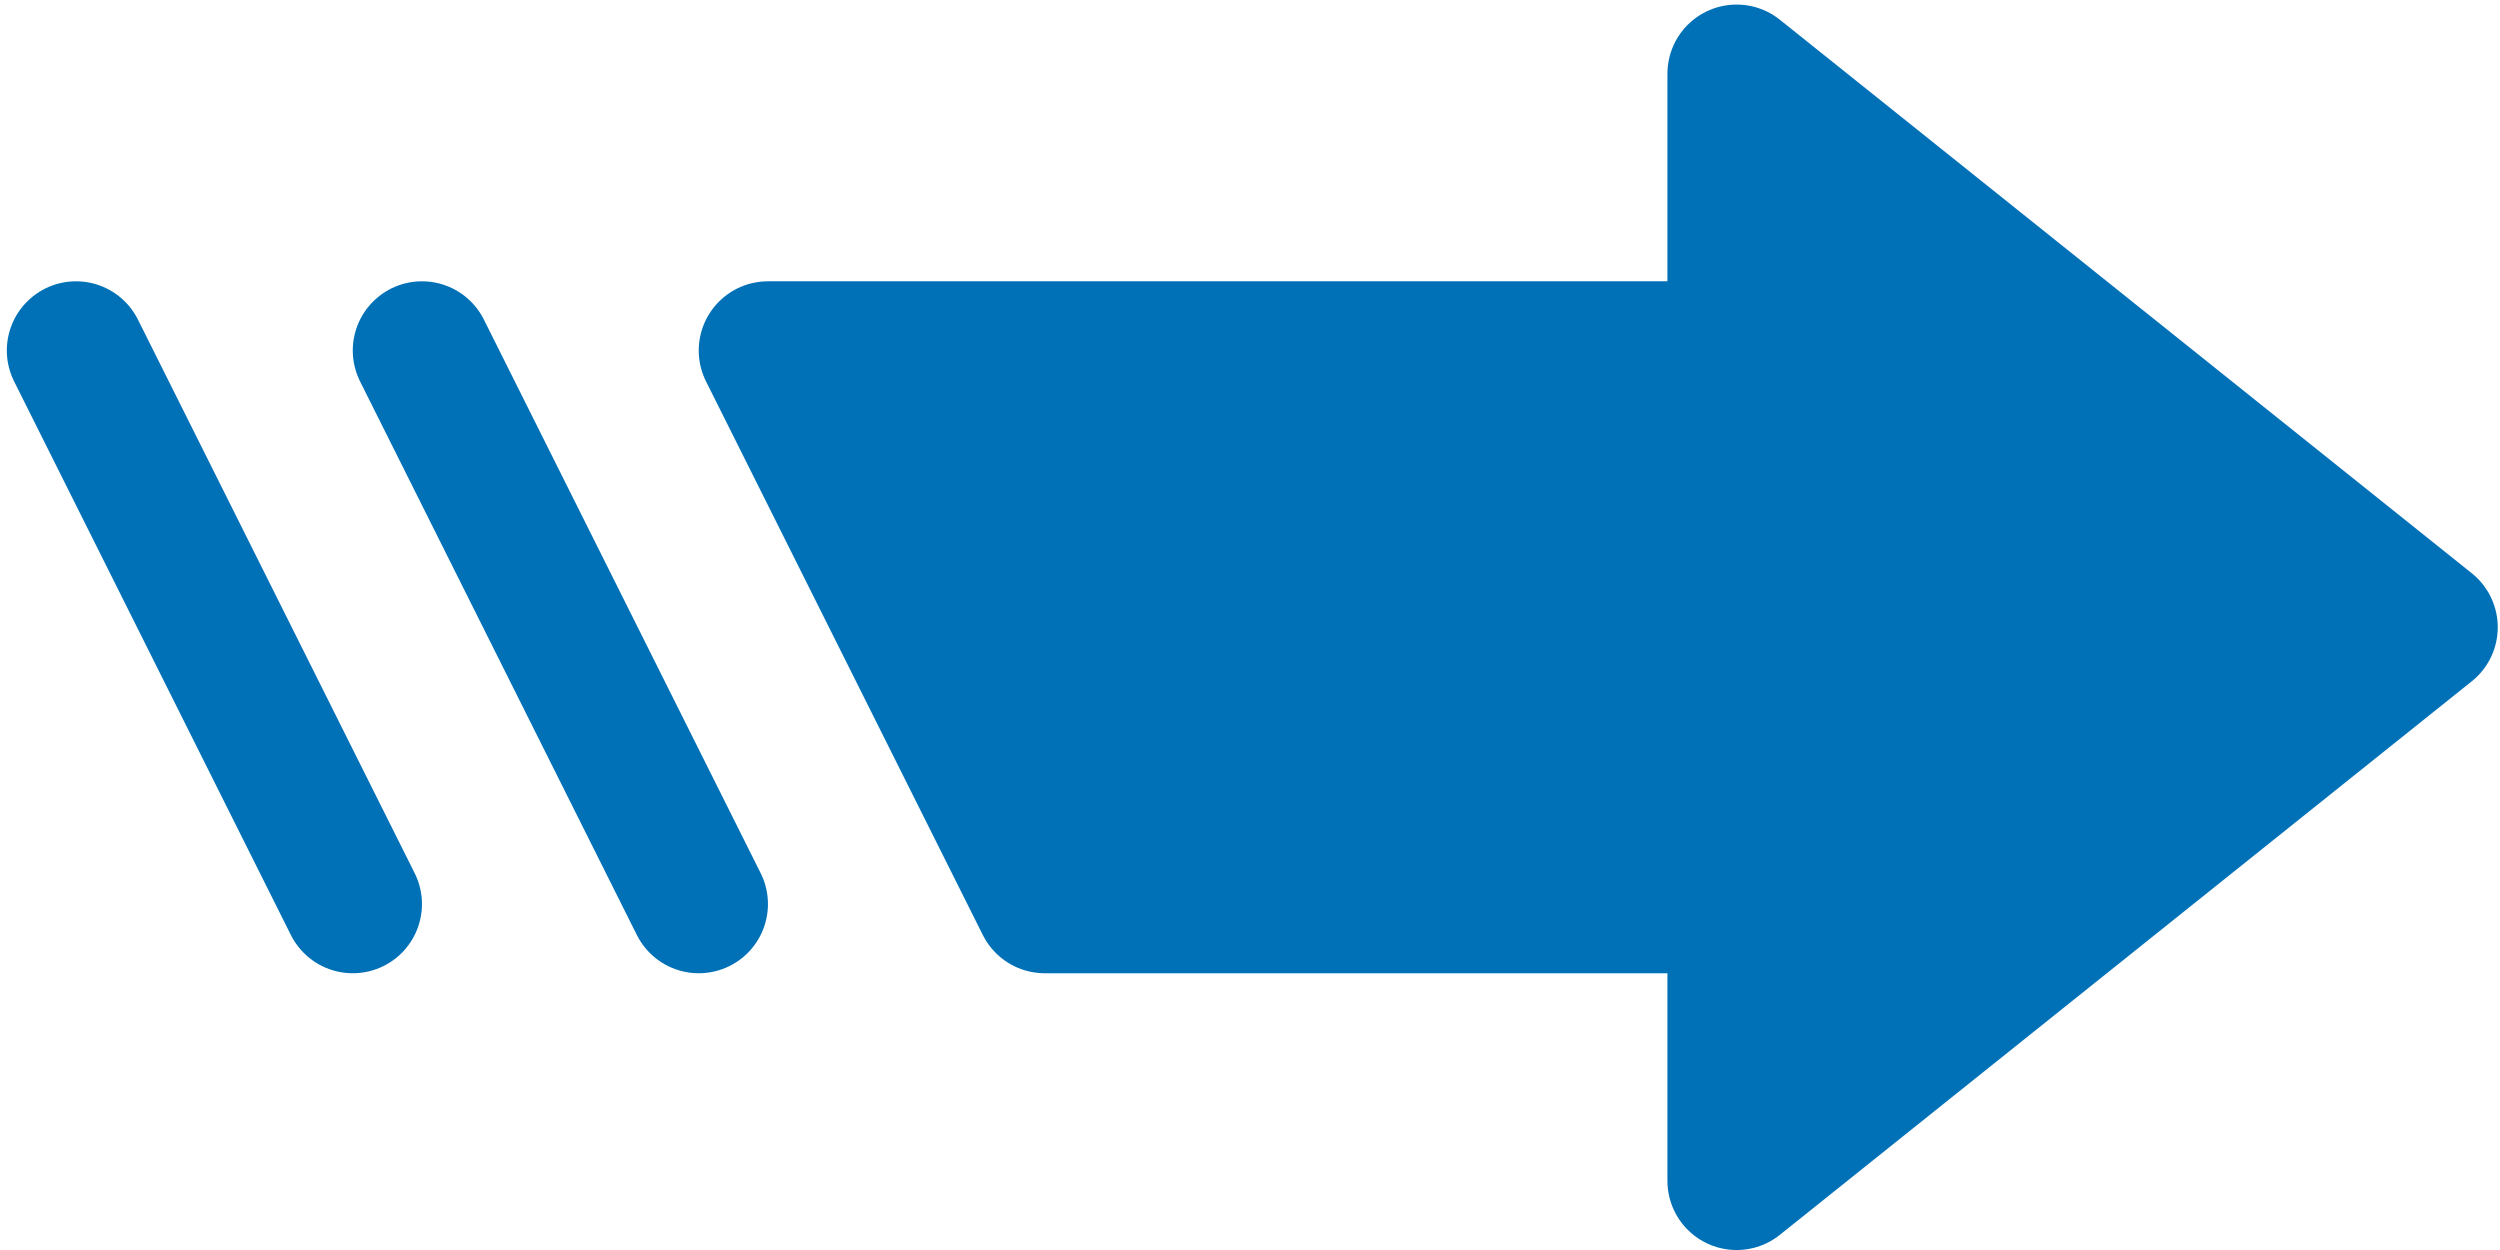
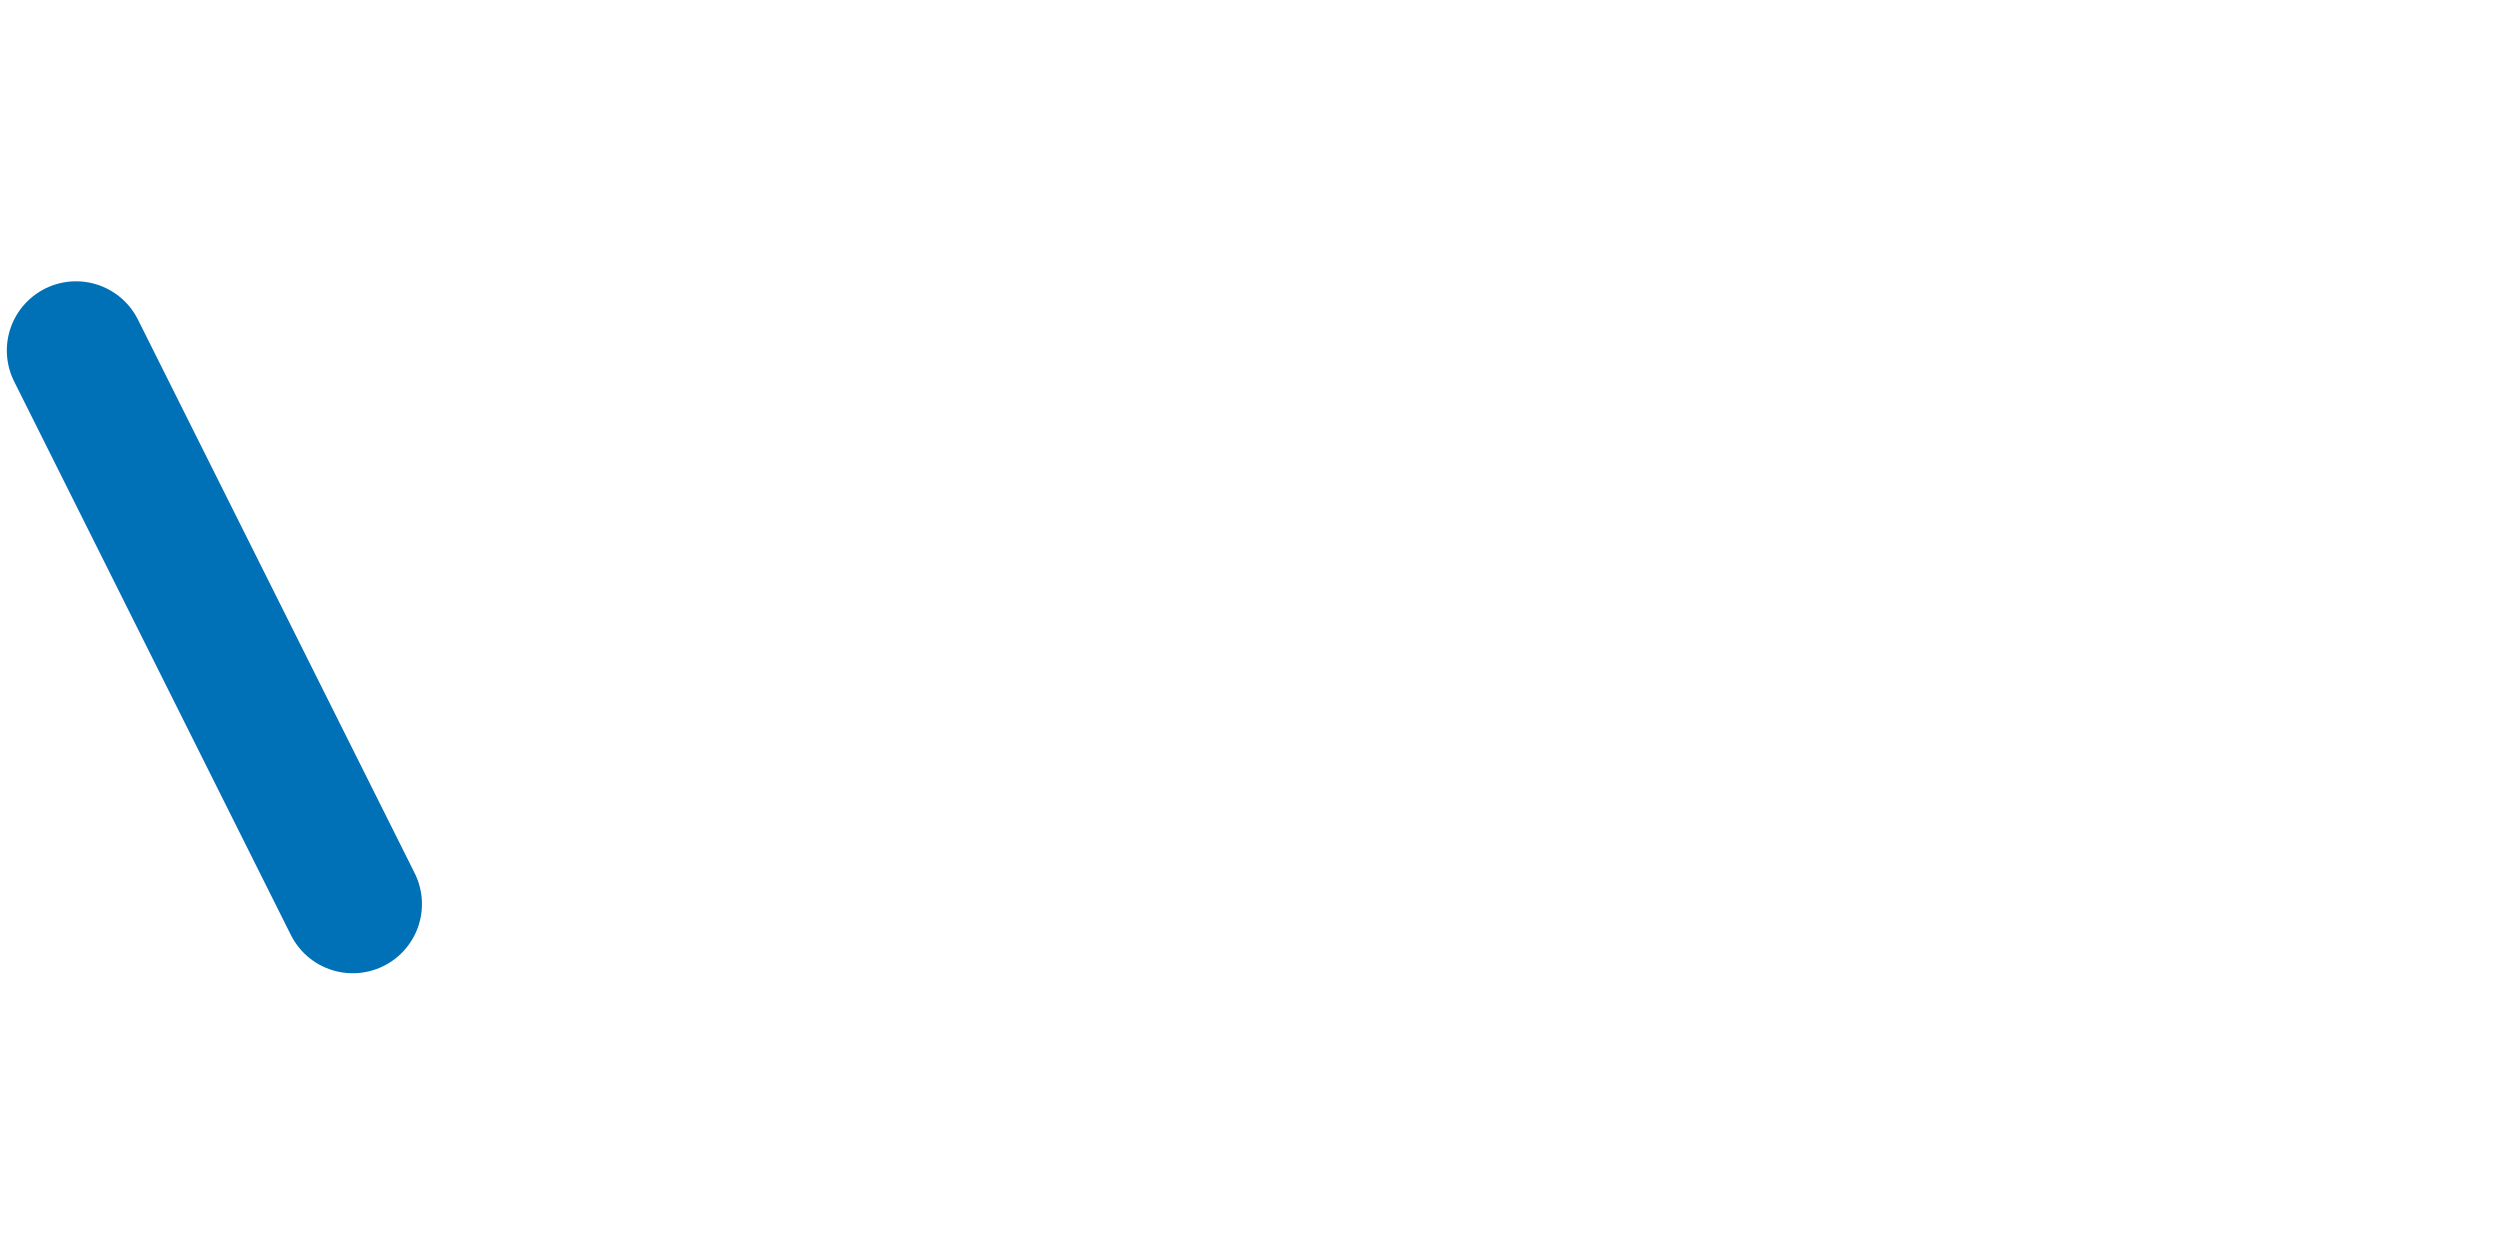
<svg xmlns="http://www.w3.org/2000/svg" width="76" height="38" viewBox="0 0 76 38" fill="none">
  <path d="M2.311 10.655L10.724 27.483" stroke="#0070B7" stroke-width="4.207" stroke-linecap="round" />
-   <path d="M12.828 10.655L21.242 27.483" stroke="#0070B7" stroke-width="4.207" stroke-linecap="round" />
-   <path d="M31.759 27.483L23.345 10.655H52.793V2.242L73.828 19.069L52.793 35.897V27.483H31.759Z" fill="#0070B7" stroke="#0070B7" stroke-width="4.207" stroke-linejoin="round" />
</svg>